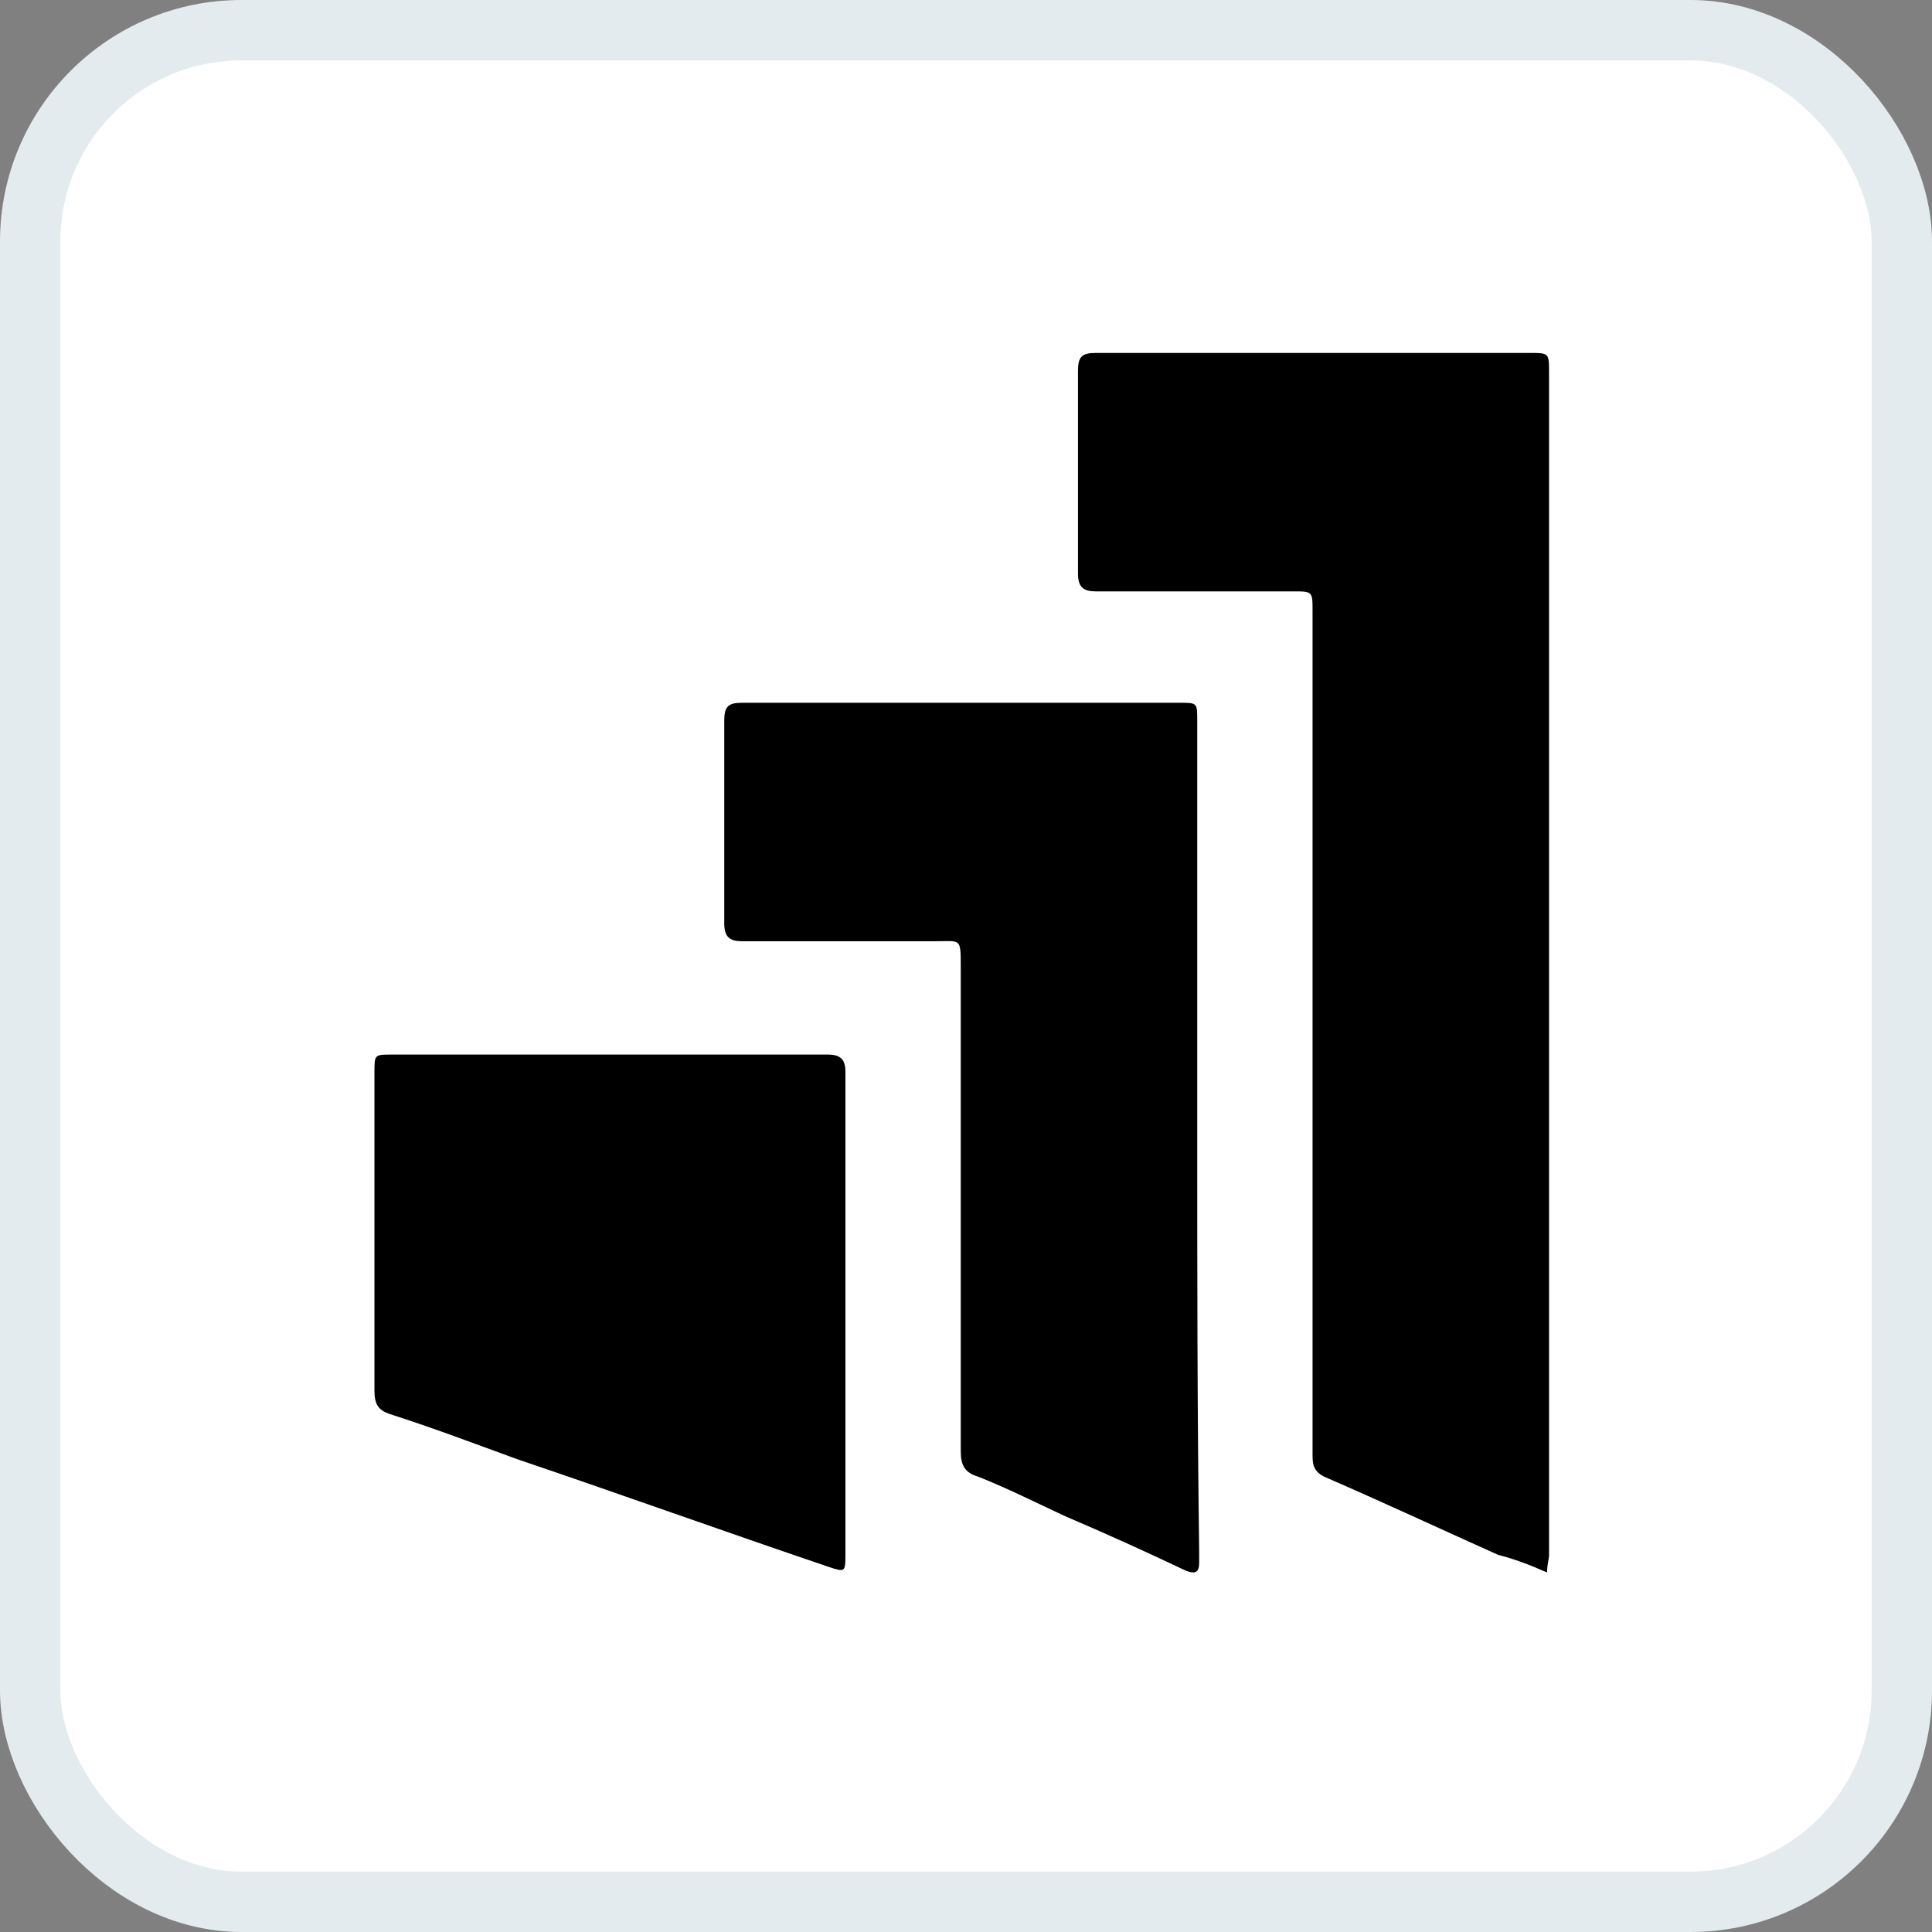
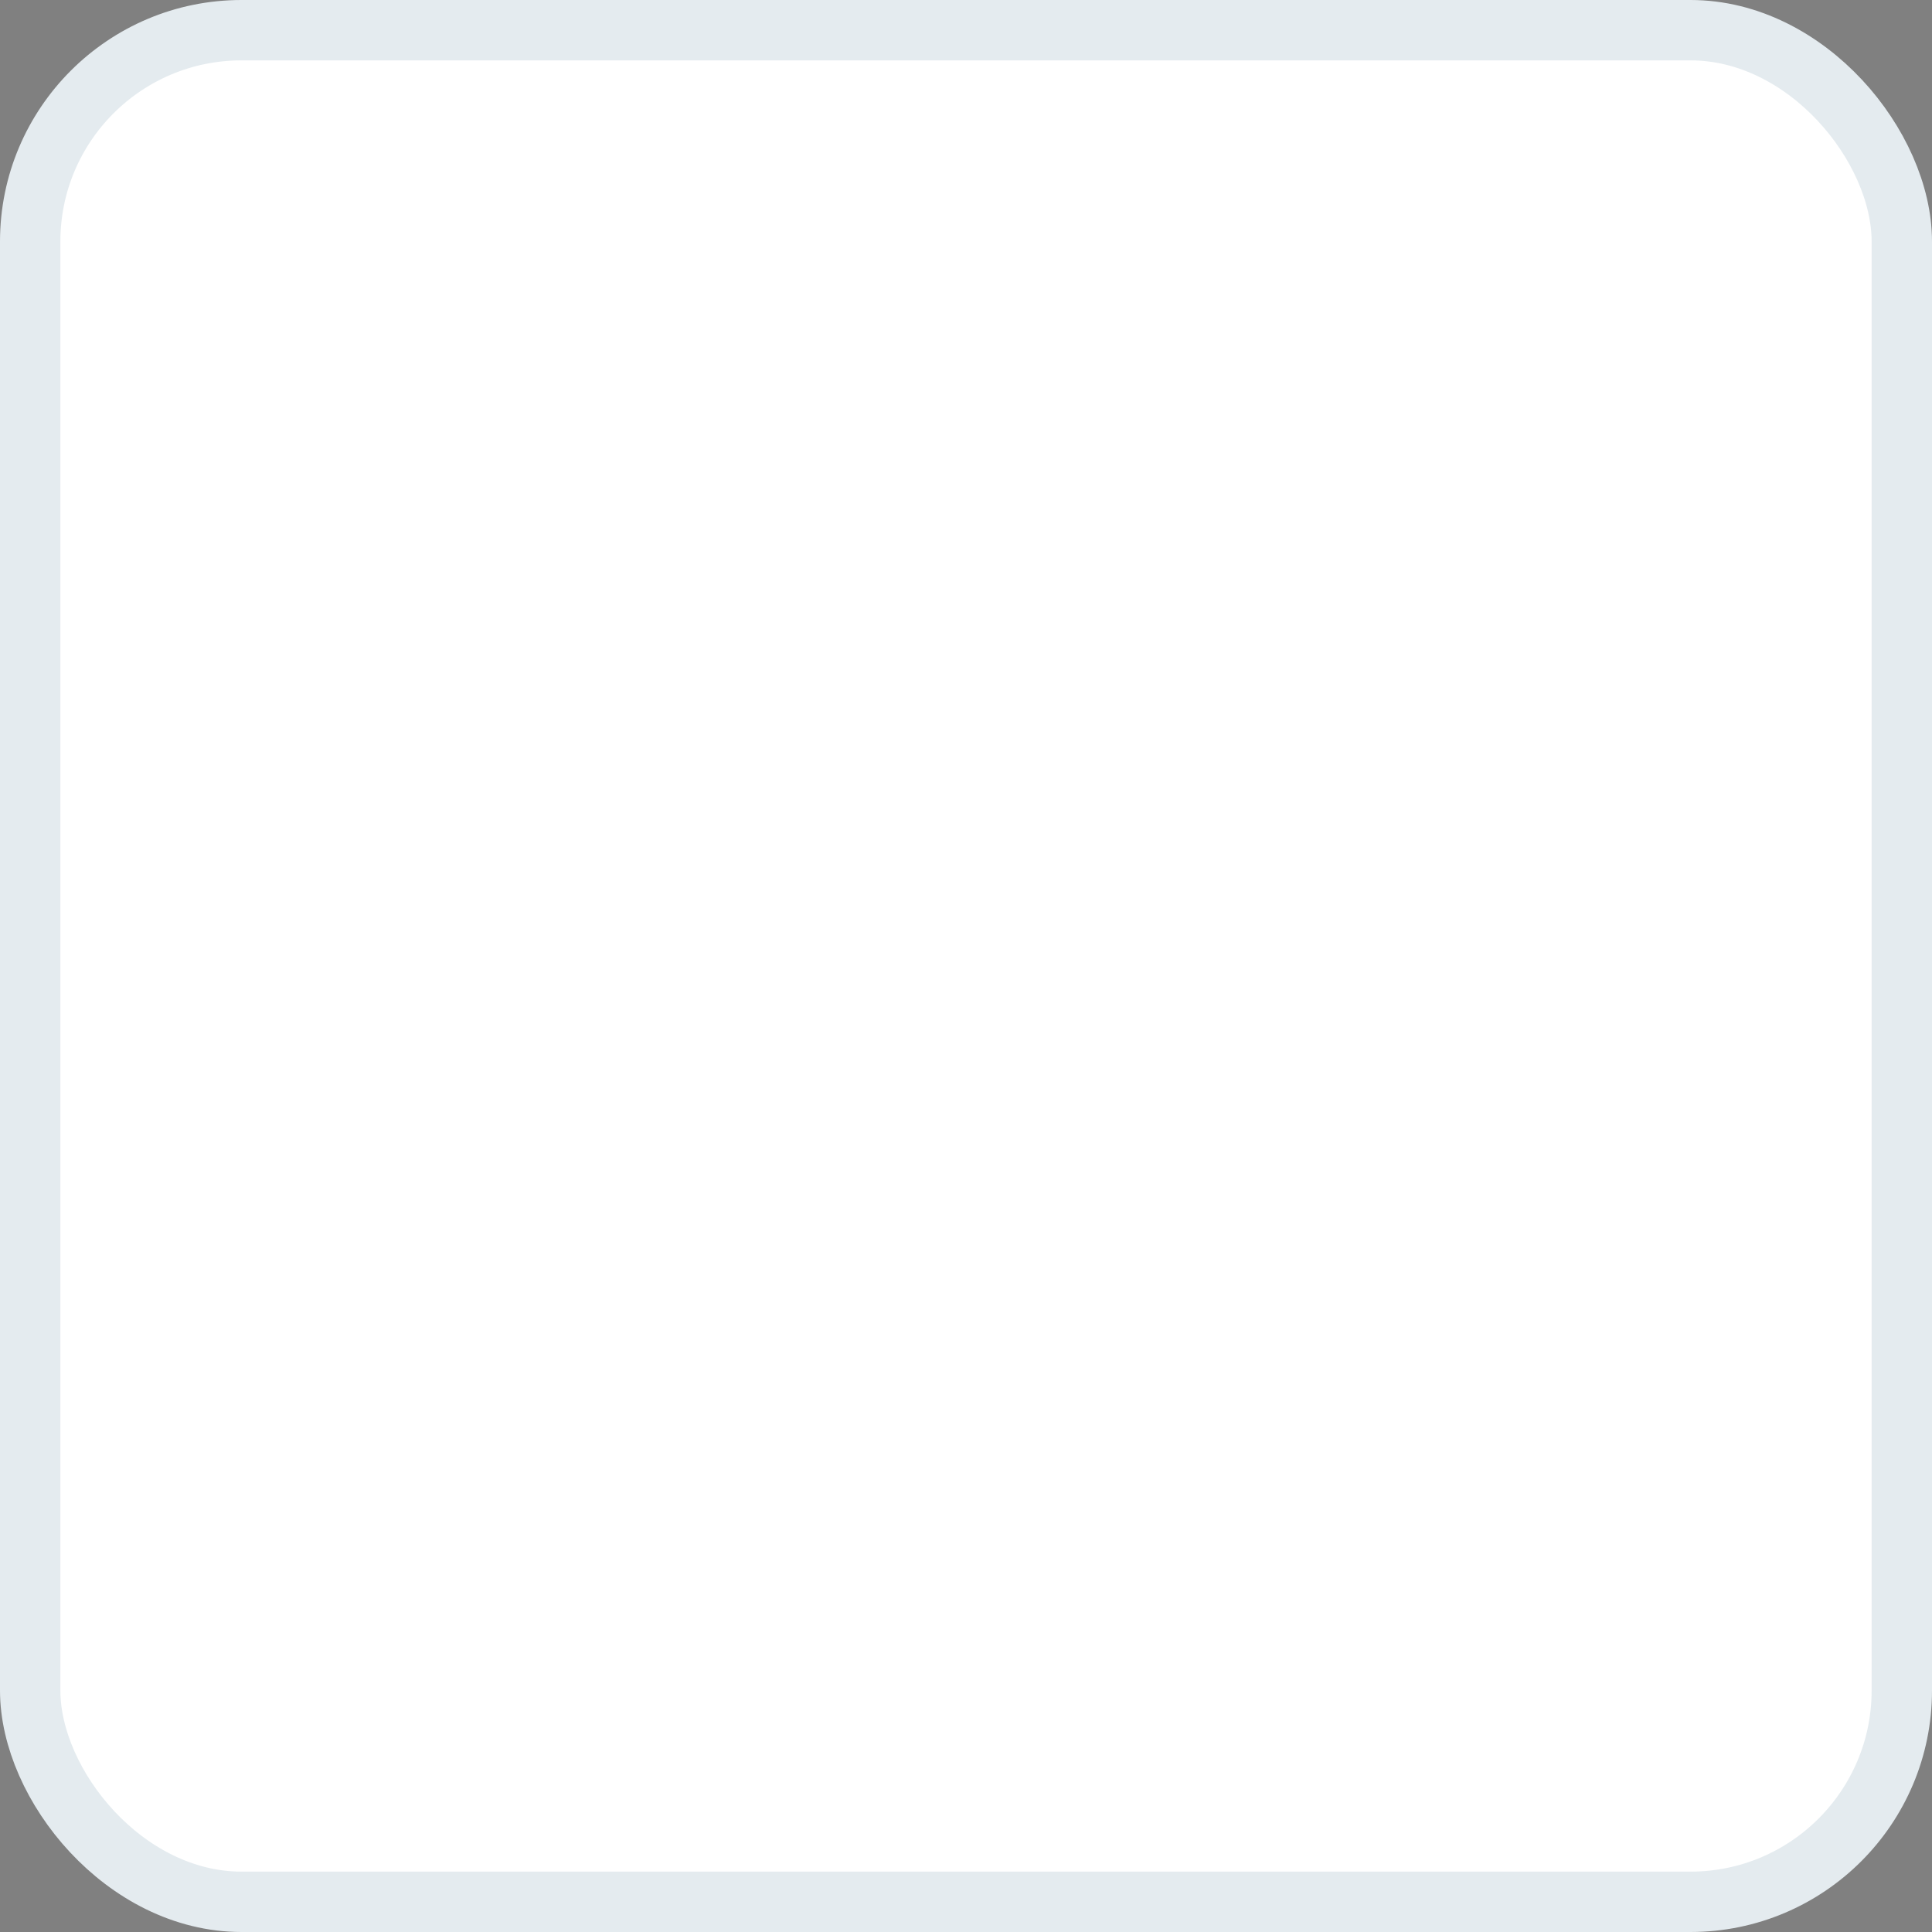
<svg xmlns="http://www.w3.org/2000/svg" width="32" height="32" viewBox="0 0 32 32" fill="none">
  <rect x="0" y="0" width="32" height="32" fill="#808080" stroke="none" />
  <rect x="0.5" y="0.5" width="31" height="31" rx="3.5" fill="white" stroke="#E4EBEF" />
-   <path d="M25.624 26.045C25.624 25.916 25.657 25.819 25.657 25.754C25.657 25.204 25.657 24.621 25.657 24.071C25.657 18.114 25.657 12.126 25.657 6.17C25.657 5.846 25.657 5.846 25.333 5.846C22.938 5.846 20.542 5.846 18.147 5.846C17.92 5.846 17.855 5.911 17.855 6.138C17.855 7.27 17.855 8.371 17.855 9.504C17.855 9.731 17.953 9.795 18.147 9.795C19.247 9.795 20.348 9.795 21.416 9.795C21.74 9.795 21.74 9.795 21.74 10.119C21.74 12.32 21.74 14.521 21.74 16.723C21.74 19.183 21.74 21.61 21.74 24.071C21.74 24.233 21.74 24.362 21.934 24.459C22.905 24.88 23.876 25.333 24.815 25.754C25.074 25.819 25.333 25.916 25.624 26.045ZM19.83 18.827C19.83 16.528 19.83 14.23 19.83 11.932C19.83 11.64 19.83 11.64 19.539 11.64C17.111 11.64 14.716 11.64 12.288 11.64C12.061 11.64 11.996 11.705 11.996 11.932C11.996 13.065 11.996 14.165 11.996 15.298C11.996 15.525 12.094 15.59 12.288 15.59C13.356 15.59 14.424 15.59 15.492 15.59C15.913 15.59 15.913 15.525 15.913 16.011C15.913 18.697 15.913 21.352 15.913 24.038C15.913 24.265 15.978 24.394 16.204 24.459C16.69 24.653 17.143 24.88 17.629 25.107C18.309 25.398 18.956 25.689 19.636 26.013C19.798 26.078 19.862 26.045 19.862 25.883C19.862 25.819 19.862 25.754 19.862 25.689C19.83 23.358 19.83 21.093 19.83 18.827ZM14.003 21.772C14.003 20.445 14.003 19.086 14.003 17.759C14.003 17.564 13.939 17.467 13.712 17.467C11.317 17.467 8.889 17.467 6.493 17.467C6.202 17.467 6.202 17.467 6.202 17.759C6.202 19.506 6.202 21.287 6.202 23.035C6.202 23.261 6.267 23.358 6.461 23.423C7.173 23.65 7.853 23.909 8.565 24.168C10.281 24.75 11.996 25.366 13.712 25.948C14.003 26.045 14.003 26.045 14.003 25.722C14.003 24.427 14.003 23.1 14.003 21.772Z" fill="black" />
</svg>